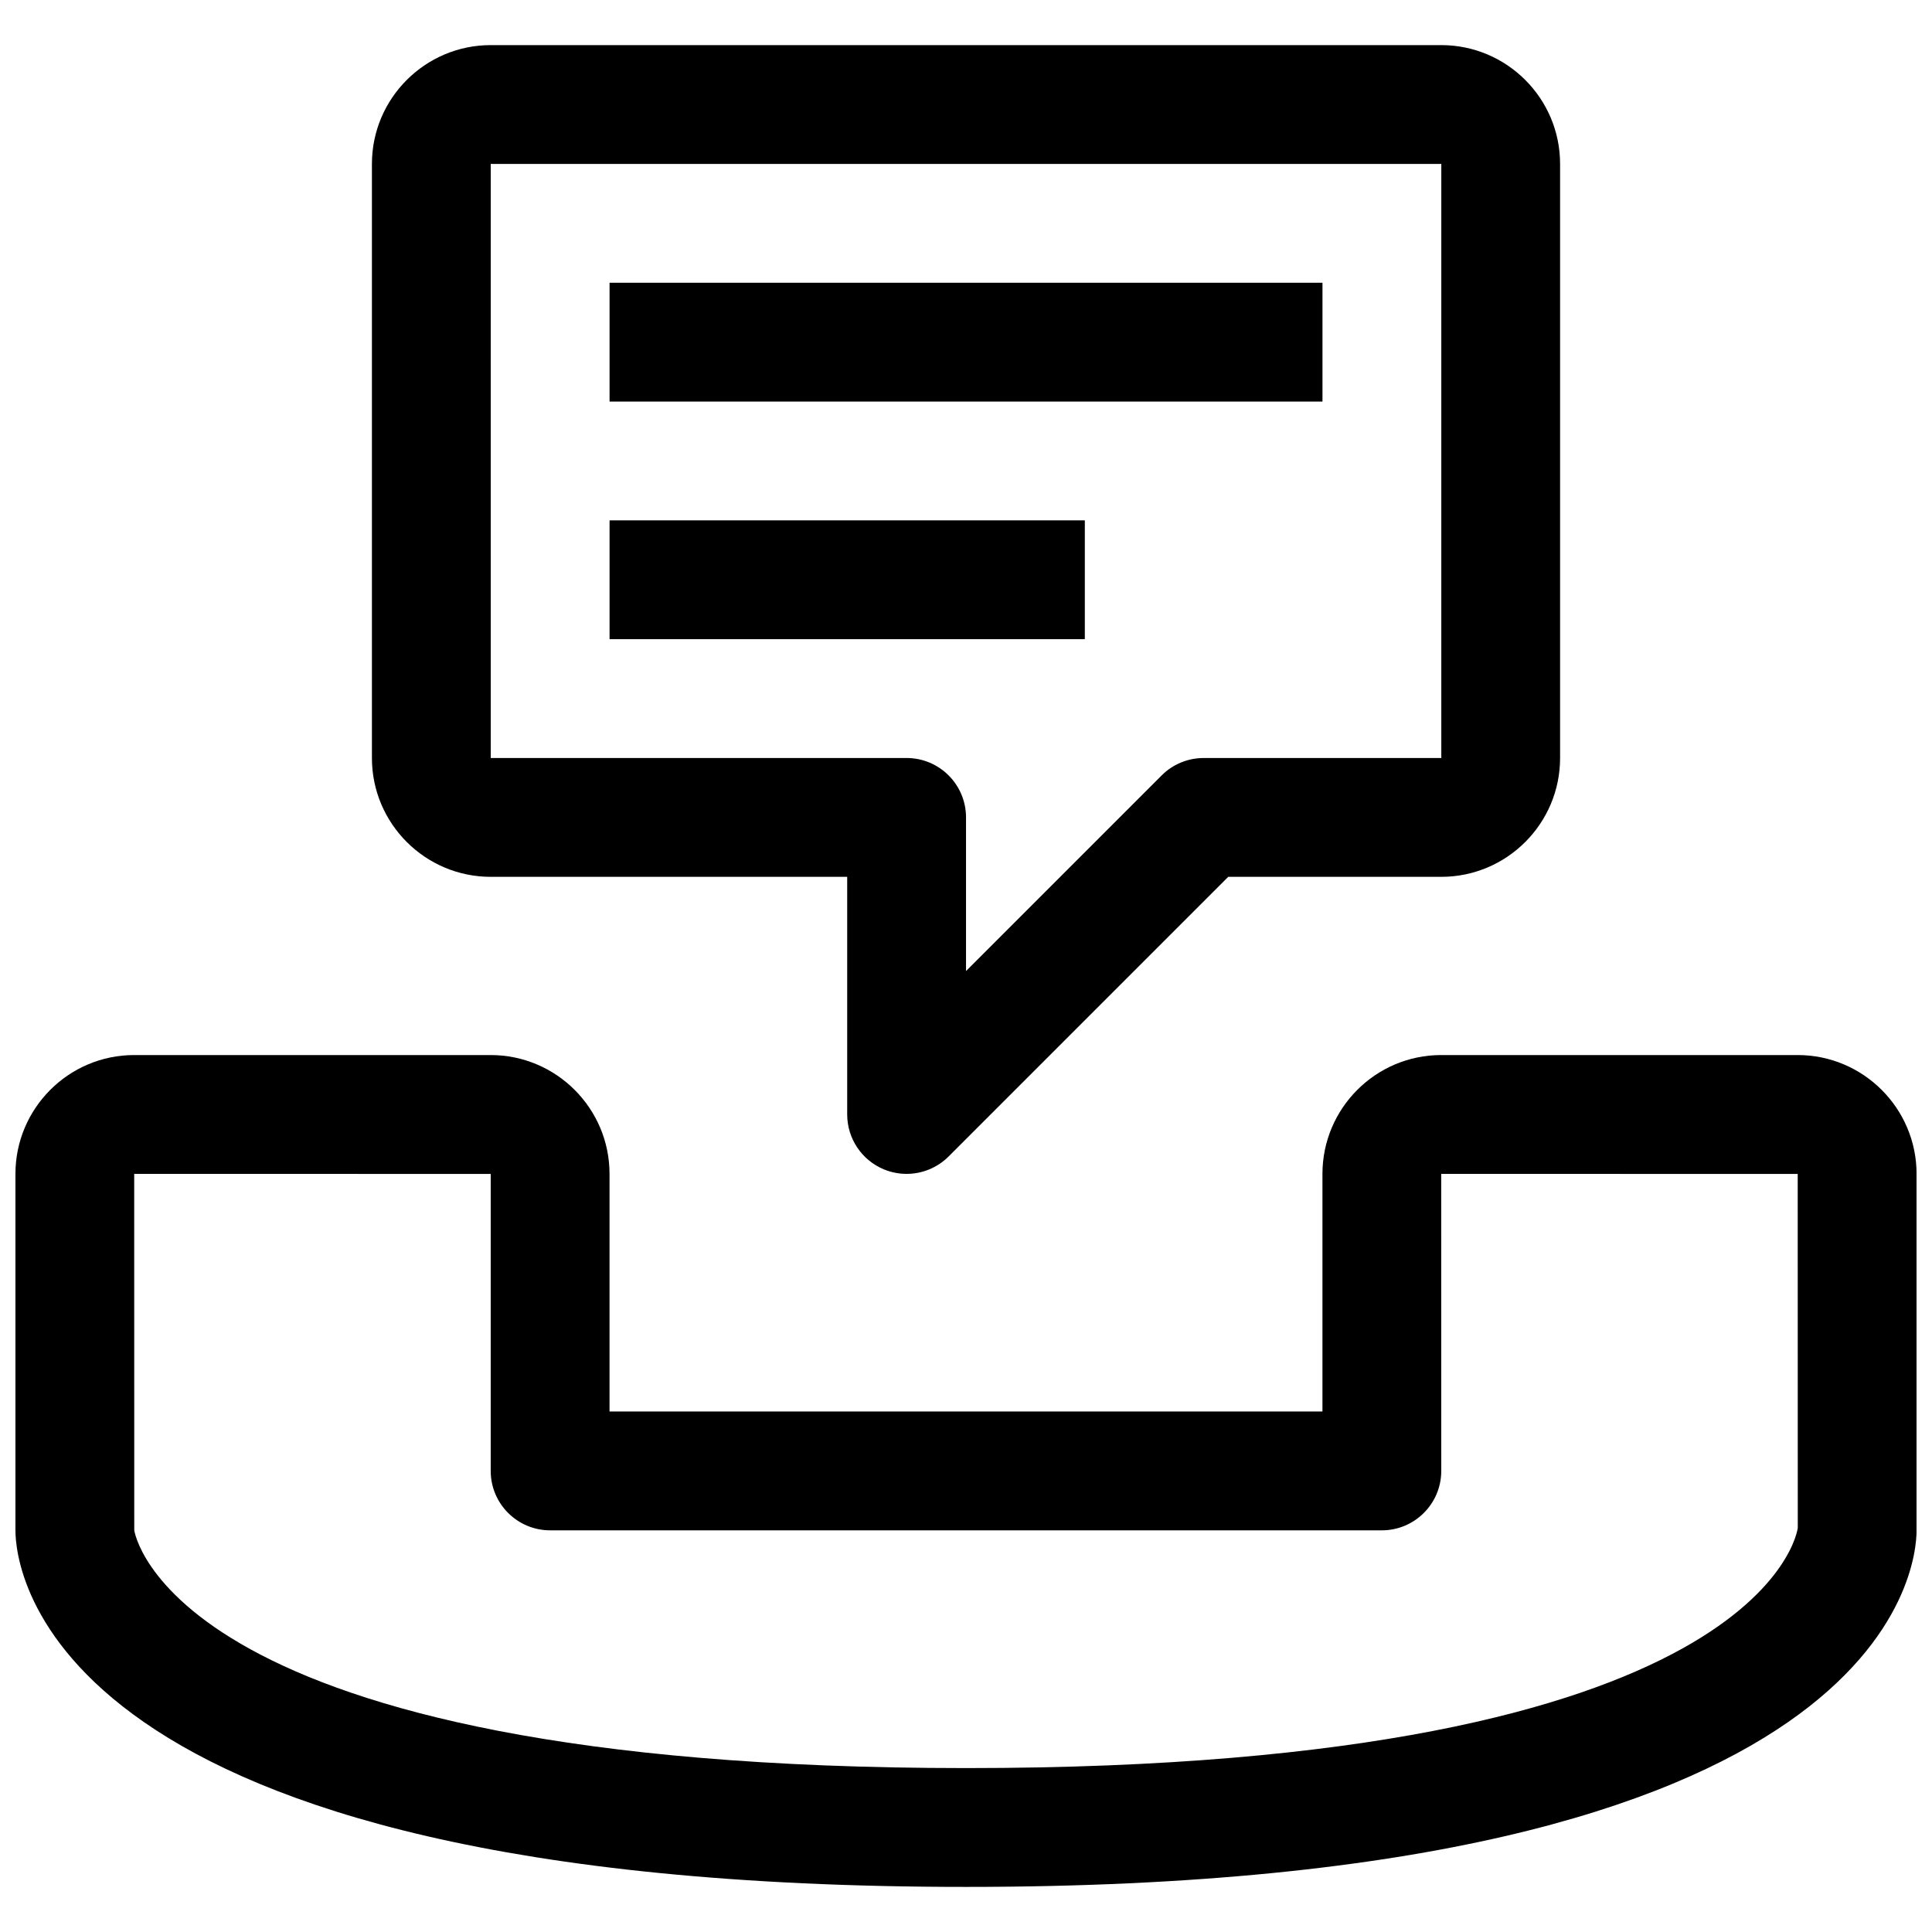
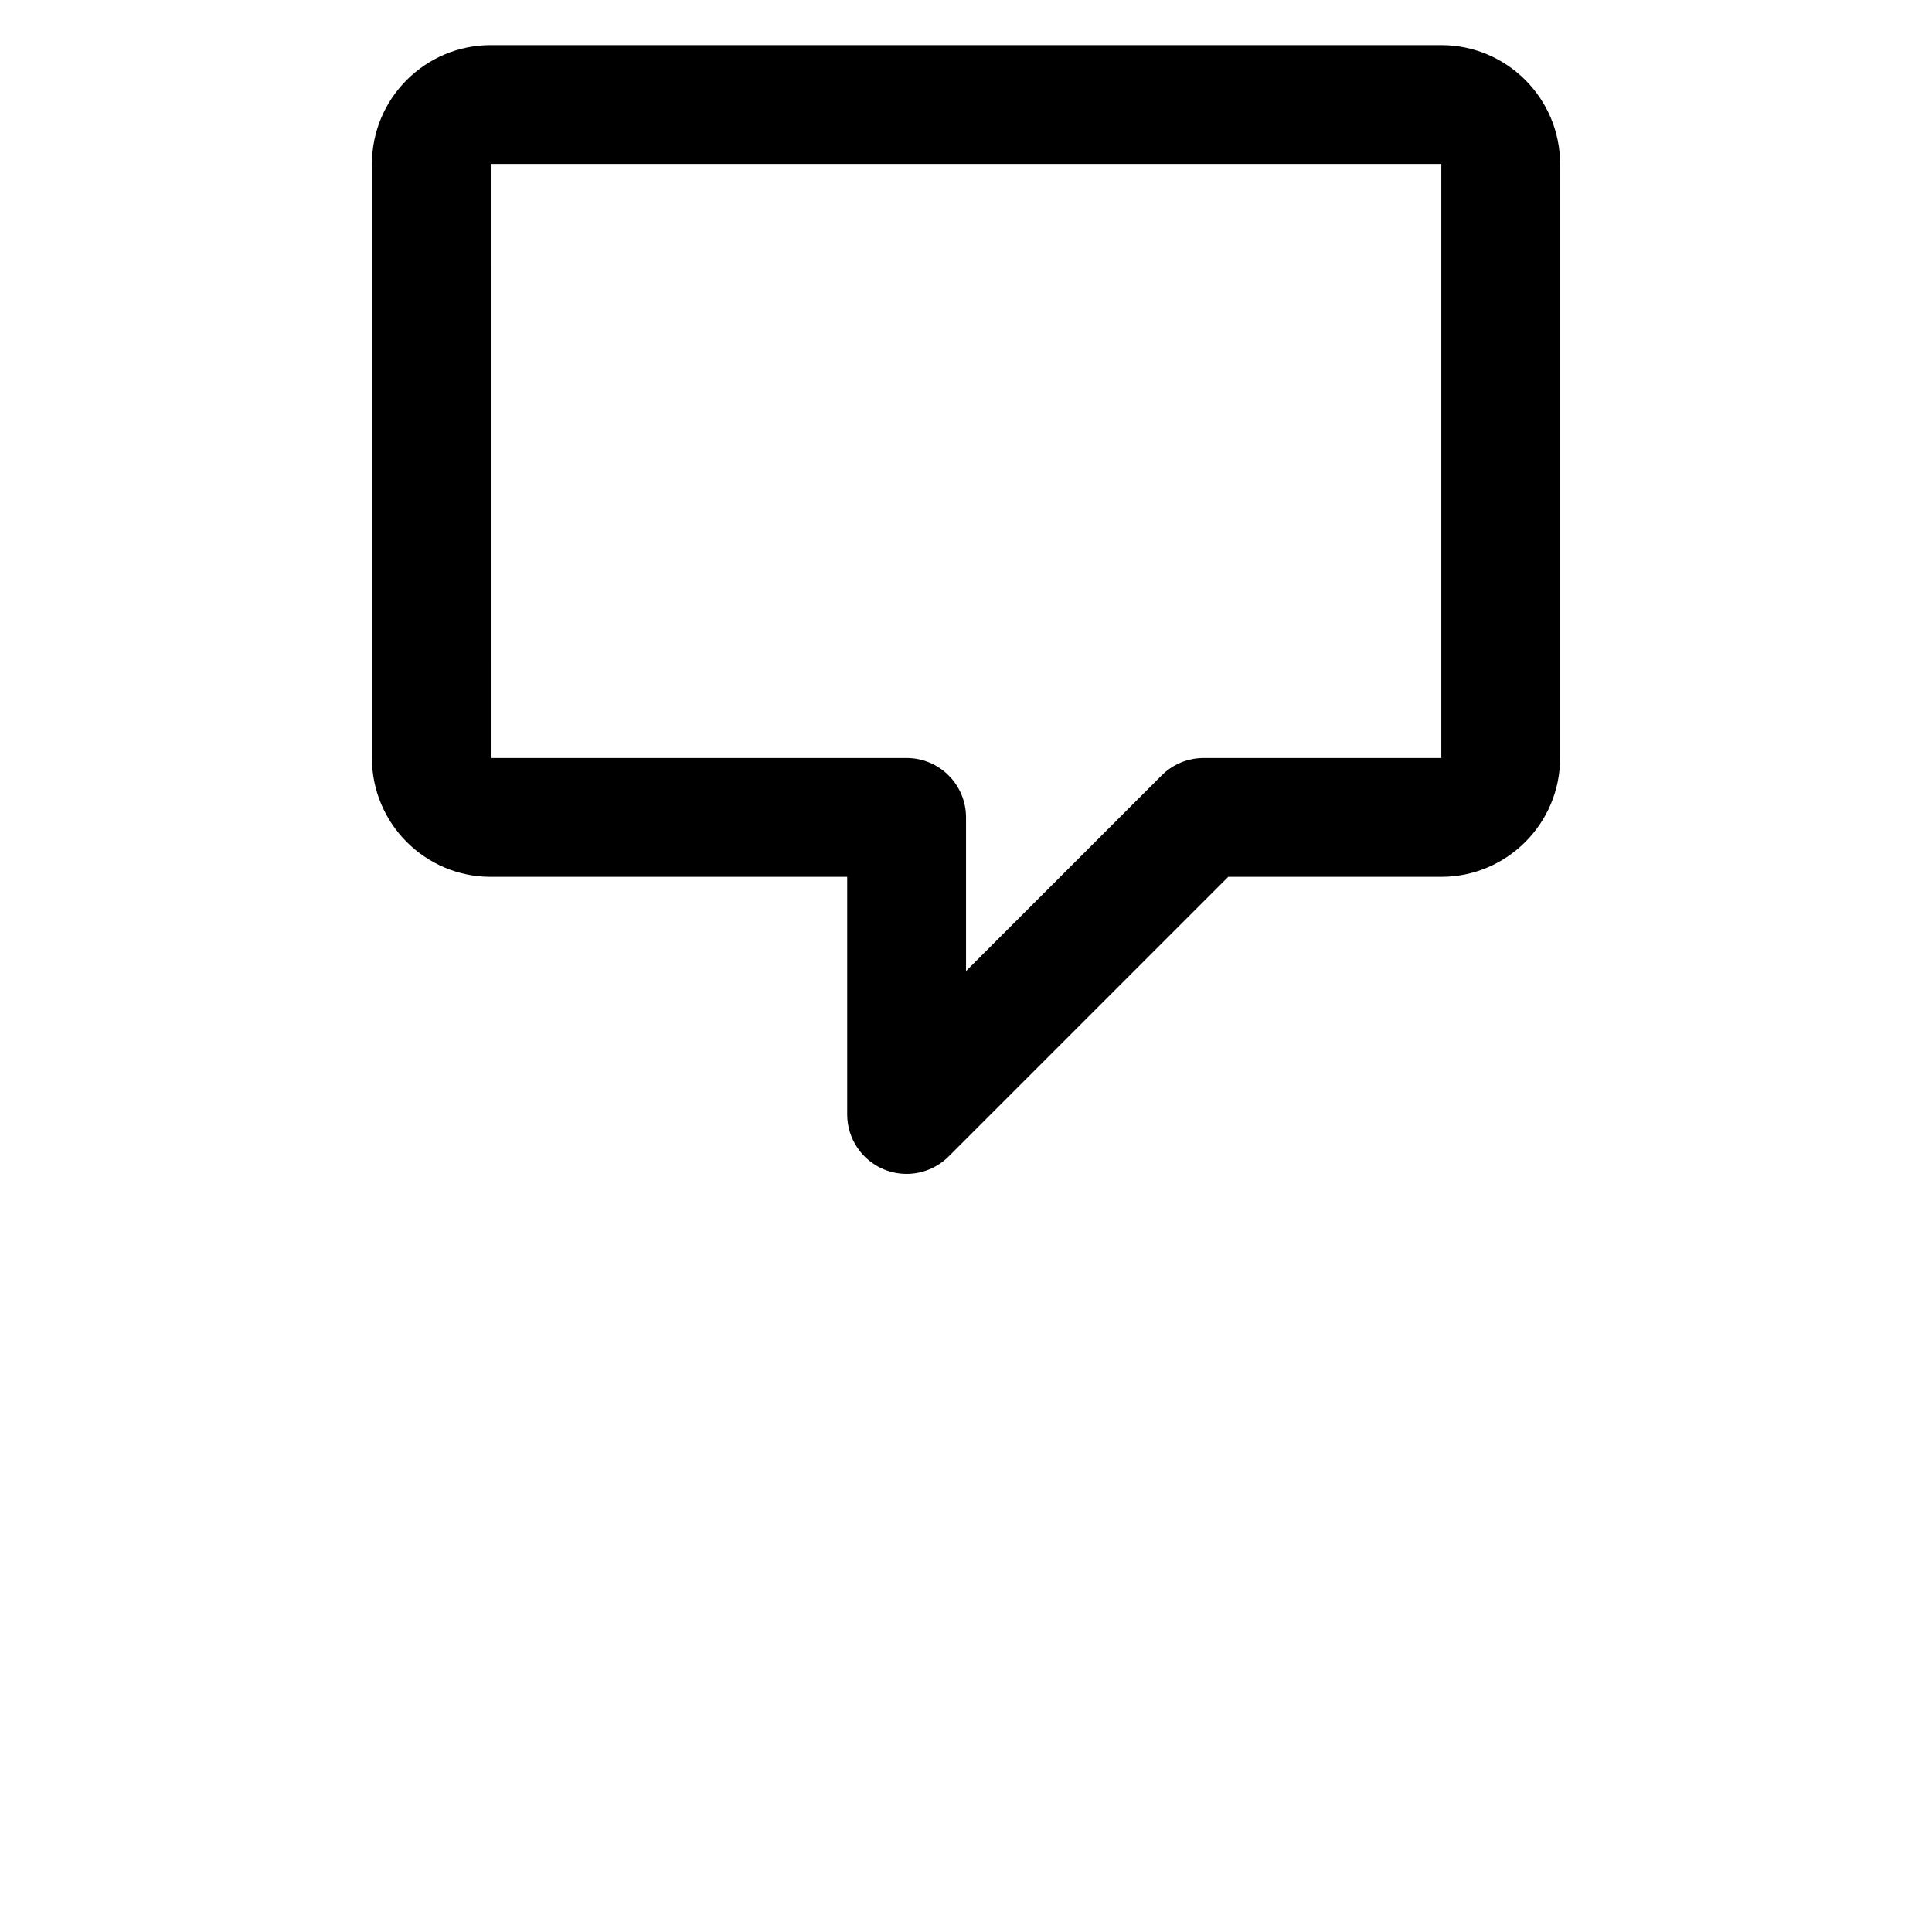
<svg xmlns="http://www.w3.org/2000/svg" width="800px" height="800px" version="1.1" viewBox="144 144 512 512">
  <defs>
    <clipPath id="a">
-       <path d="m148.09 423h503.81v222h-503.81z" />
-     </clipPath>
+       </clipPath>
  </defs>
  <g clip-path="url(#a)">
-     <path d="m620.4 423.6h-94.465c-17.363 0-31.473 14.125-31.473 31.504v62.961h-188.93v-62.961c0-17.379-14.141-31.504-31.504-31.504h-94.465c-17.367 0-31.473 14.125-31.473 31.504v94.465c0 9.668 7.07 94.48 251.91 94.48s251.91-84.812 251.91-94.48v-94.465c-0.004-17.379-14.141-31.504-31.508-31.504zm-220.4 188.96c-211.88 0-220.37-62.992-220.42-62.992l-0.016-94.48 94.48 0.016v78.707c0 8.691 7.055 15.742 15.742 15.742h220.42c8.691 0 15.742-7.055 15.742-15.742l-0.016-78.719 94.48 0.012 0.016 93.789c-0.047 0.629-8.453 63.668-220.43 63.668z" />
-   </g>
+     </g>
  <path d="m274.05 376.37h94.465v62.977c0 6.359 3.84 12.105 9.715 14.547 1.949 0.801 3.996 1.195 6.027 1.195 4.094 0 8.125-1.605 11.133-4.613l74.105-74.105h56.457c17.367 0 31.488-14.121 31.488-31.488v-157.44c0-17.367-14.121-31.488-31.488-31.488h-251.9c-17.367 0-31.488 14.125-31.488 31.488v157.44c0 17.367 14.121 31.488 31.488 31.488zm0-188.93h251.91v157.44h-62.977c-4.172 0-8.188 1.652-11.133 4.613l-51.844 51.844v-40.715c0-8.691-7.055-15.742-15.742-15.742h-110.21z" />
-   <path d="m305.54 218.93h188.93v31.488h-188.93z" />
-   <path d="m305.54 281.9h125.95v31.488h-125.95z" />
</svg>